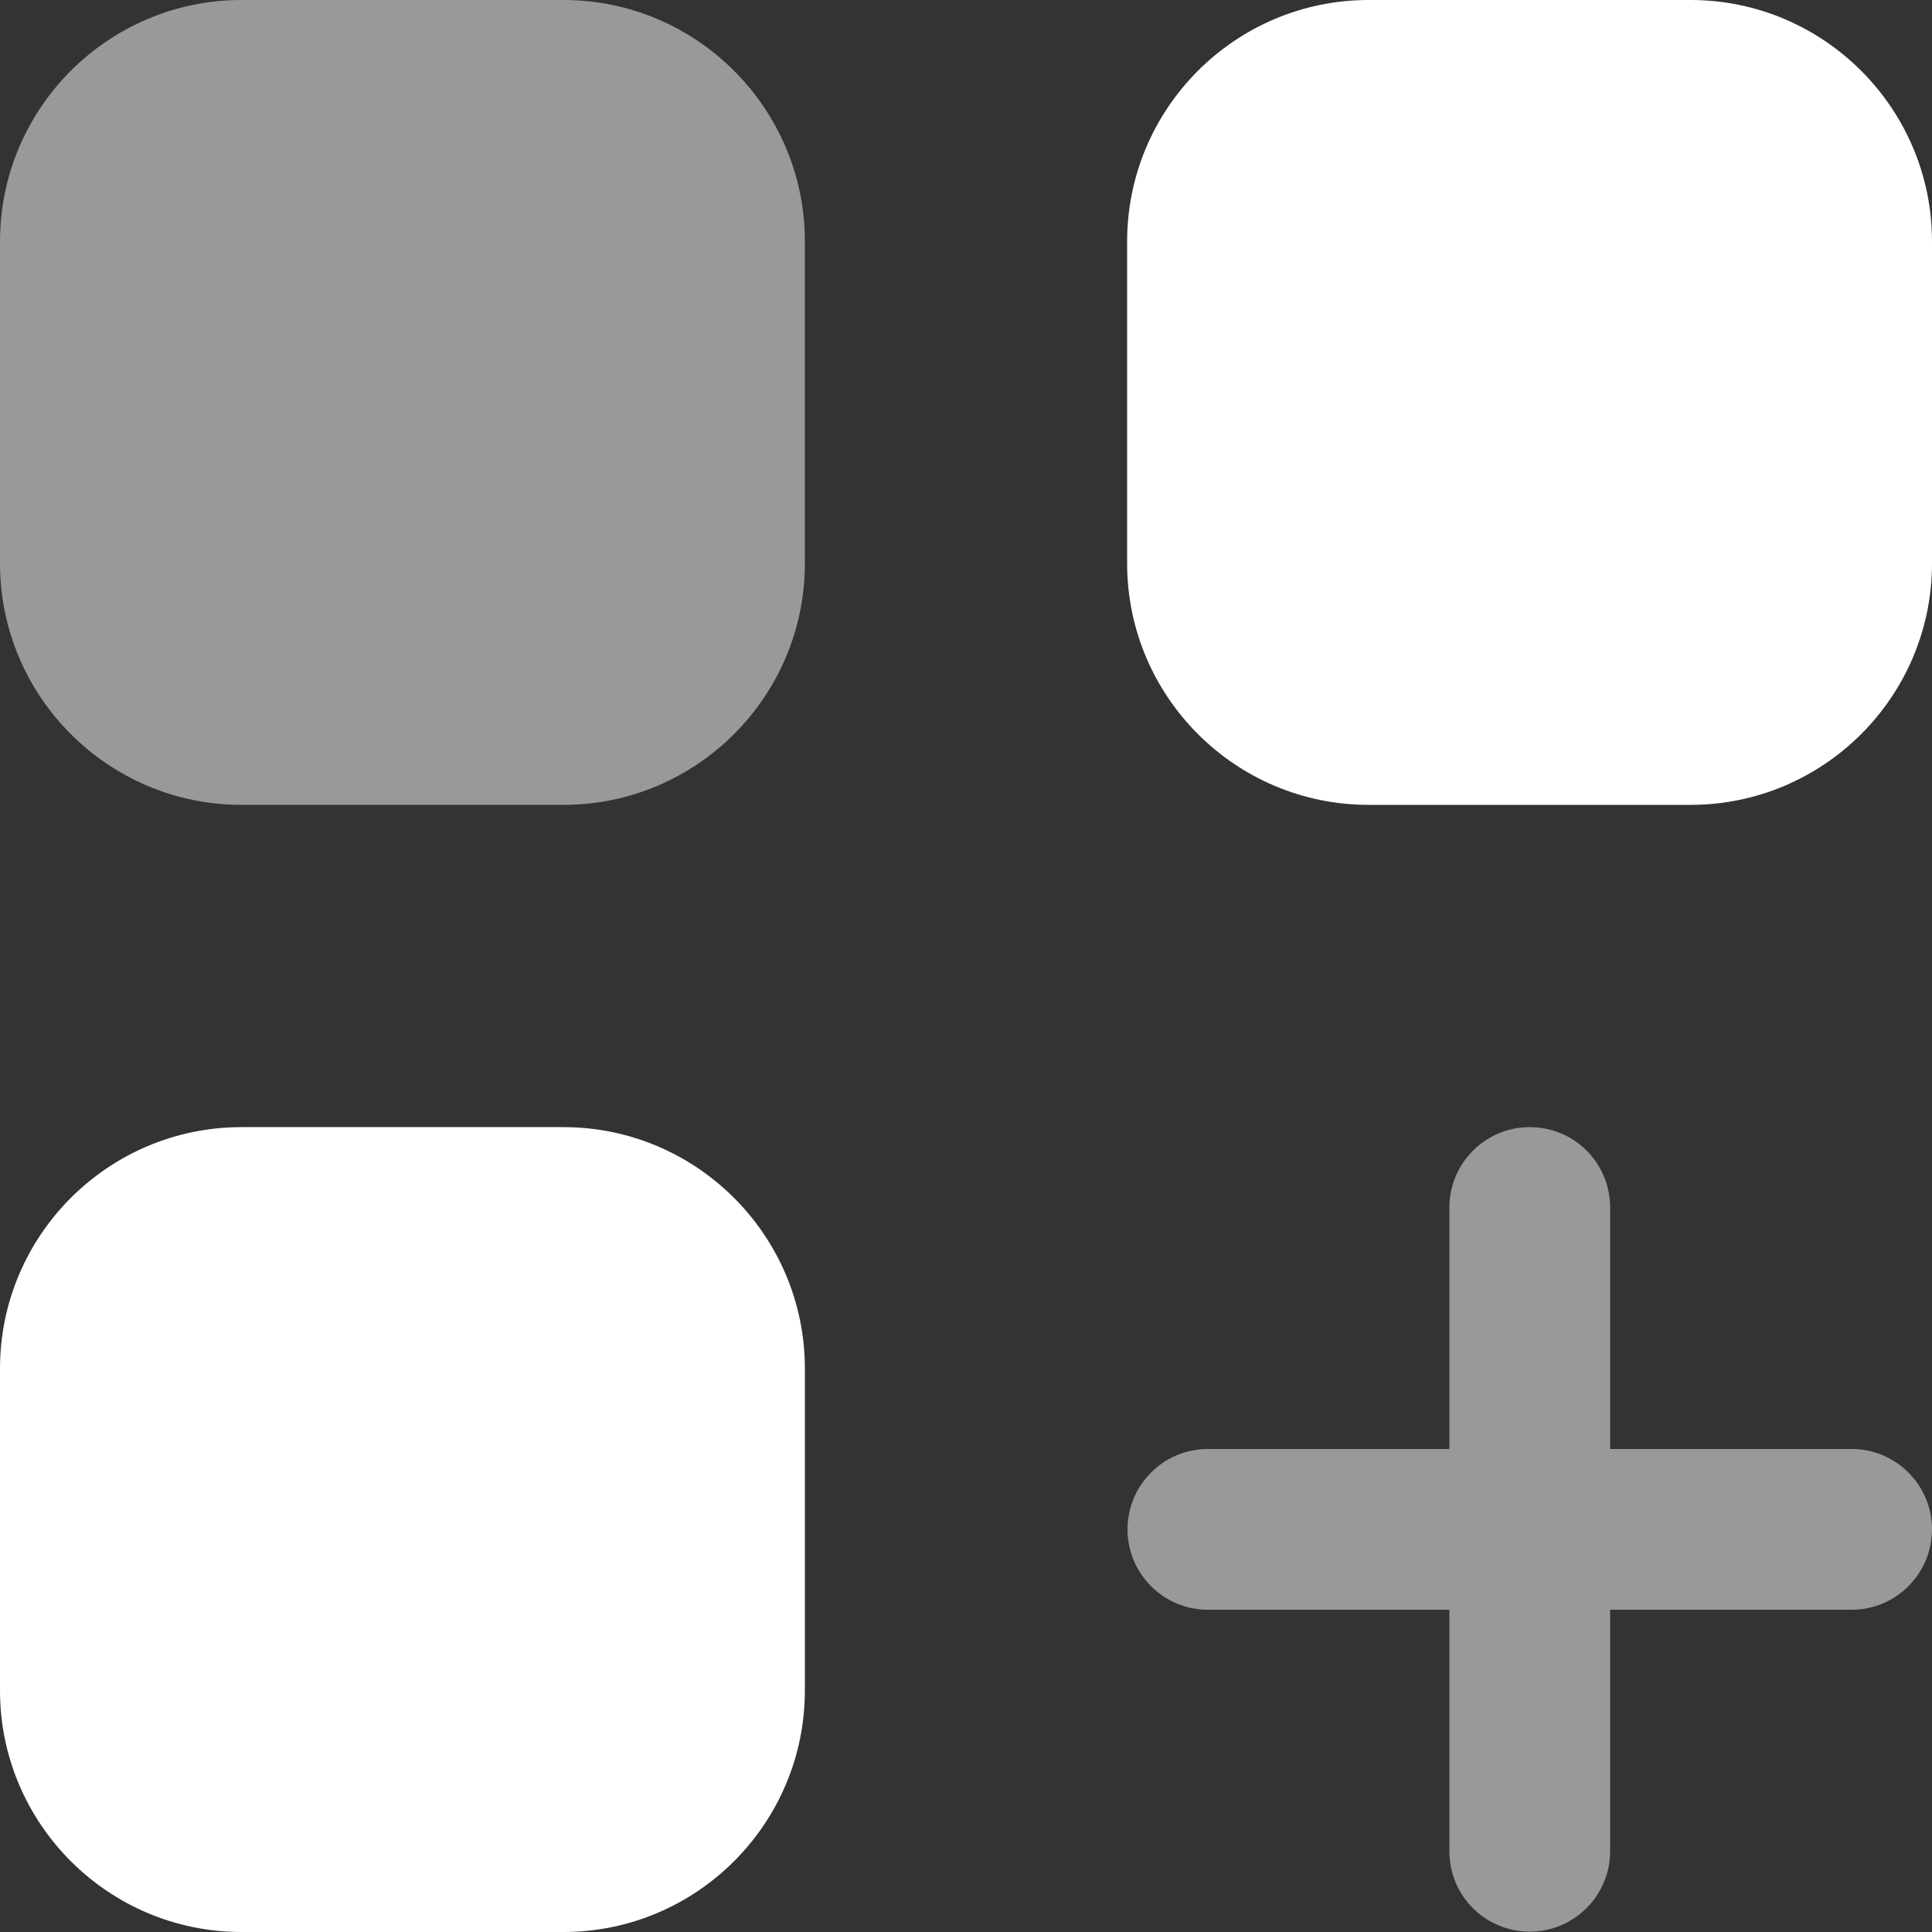
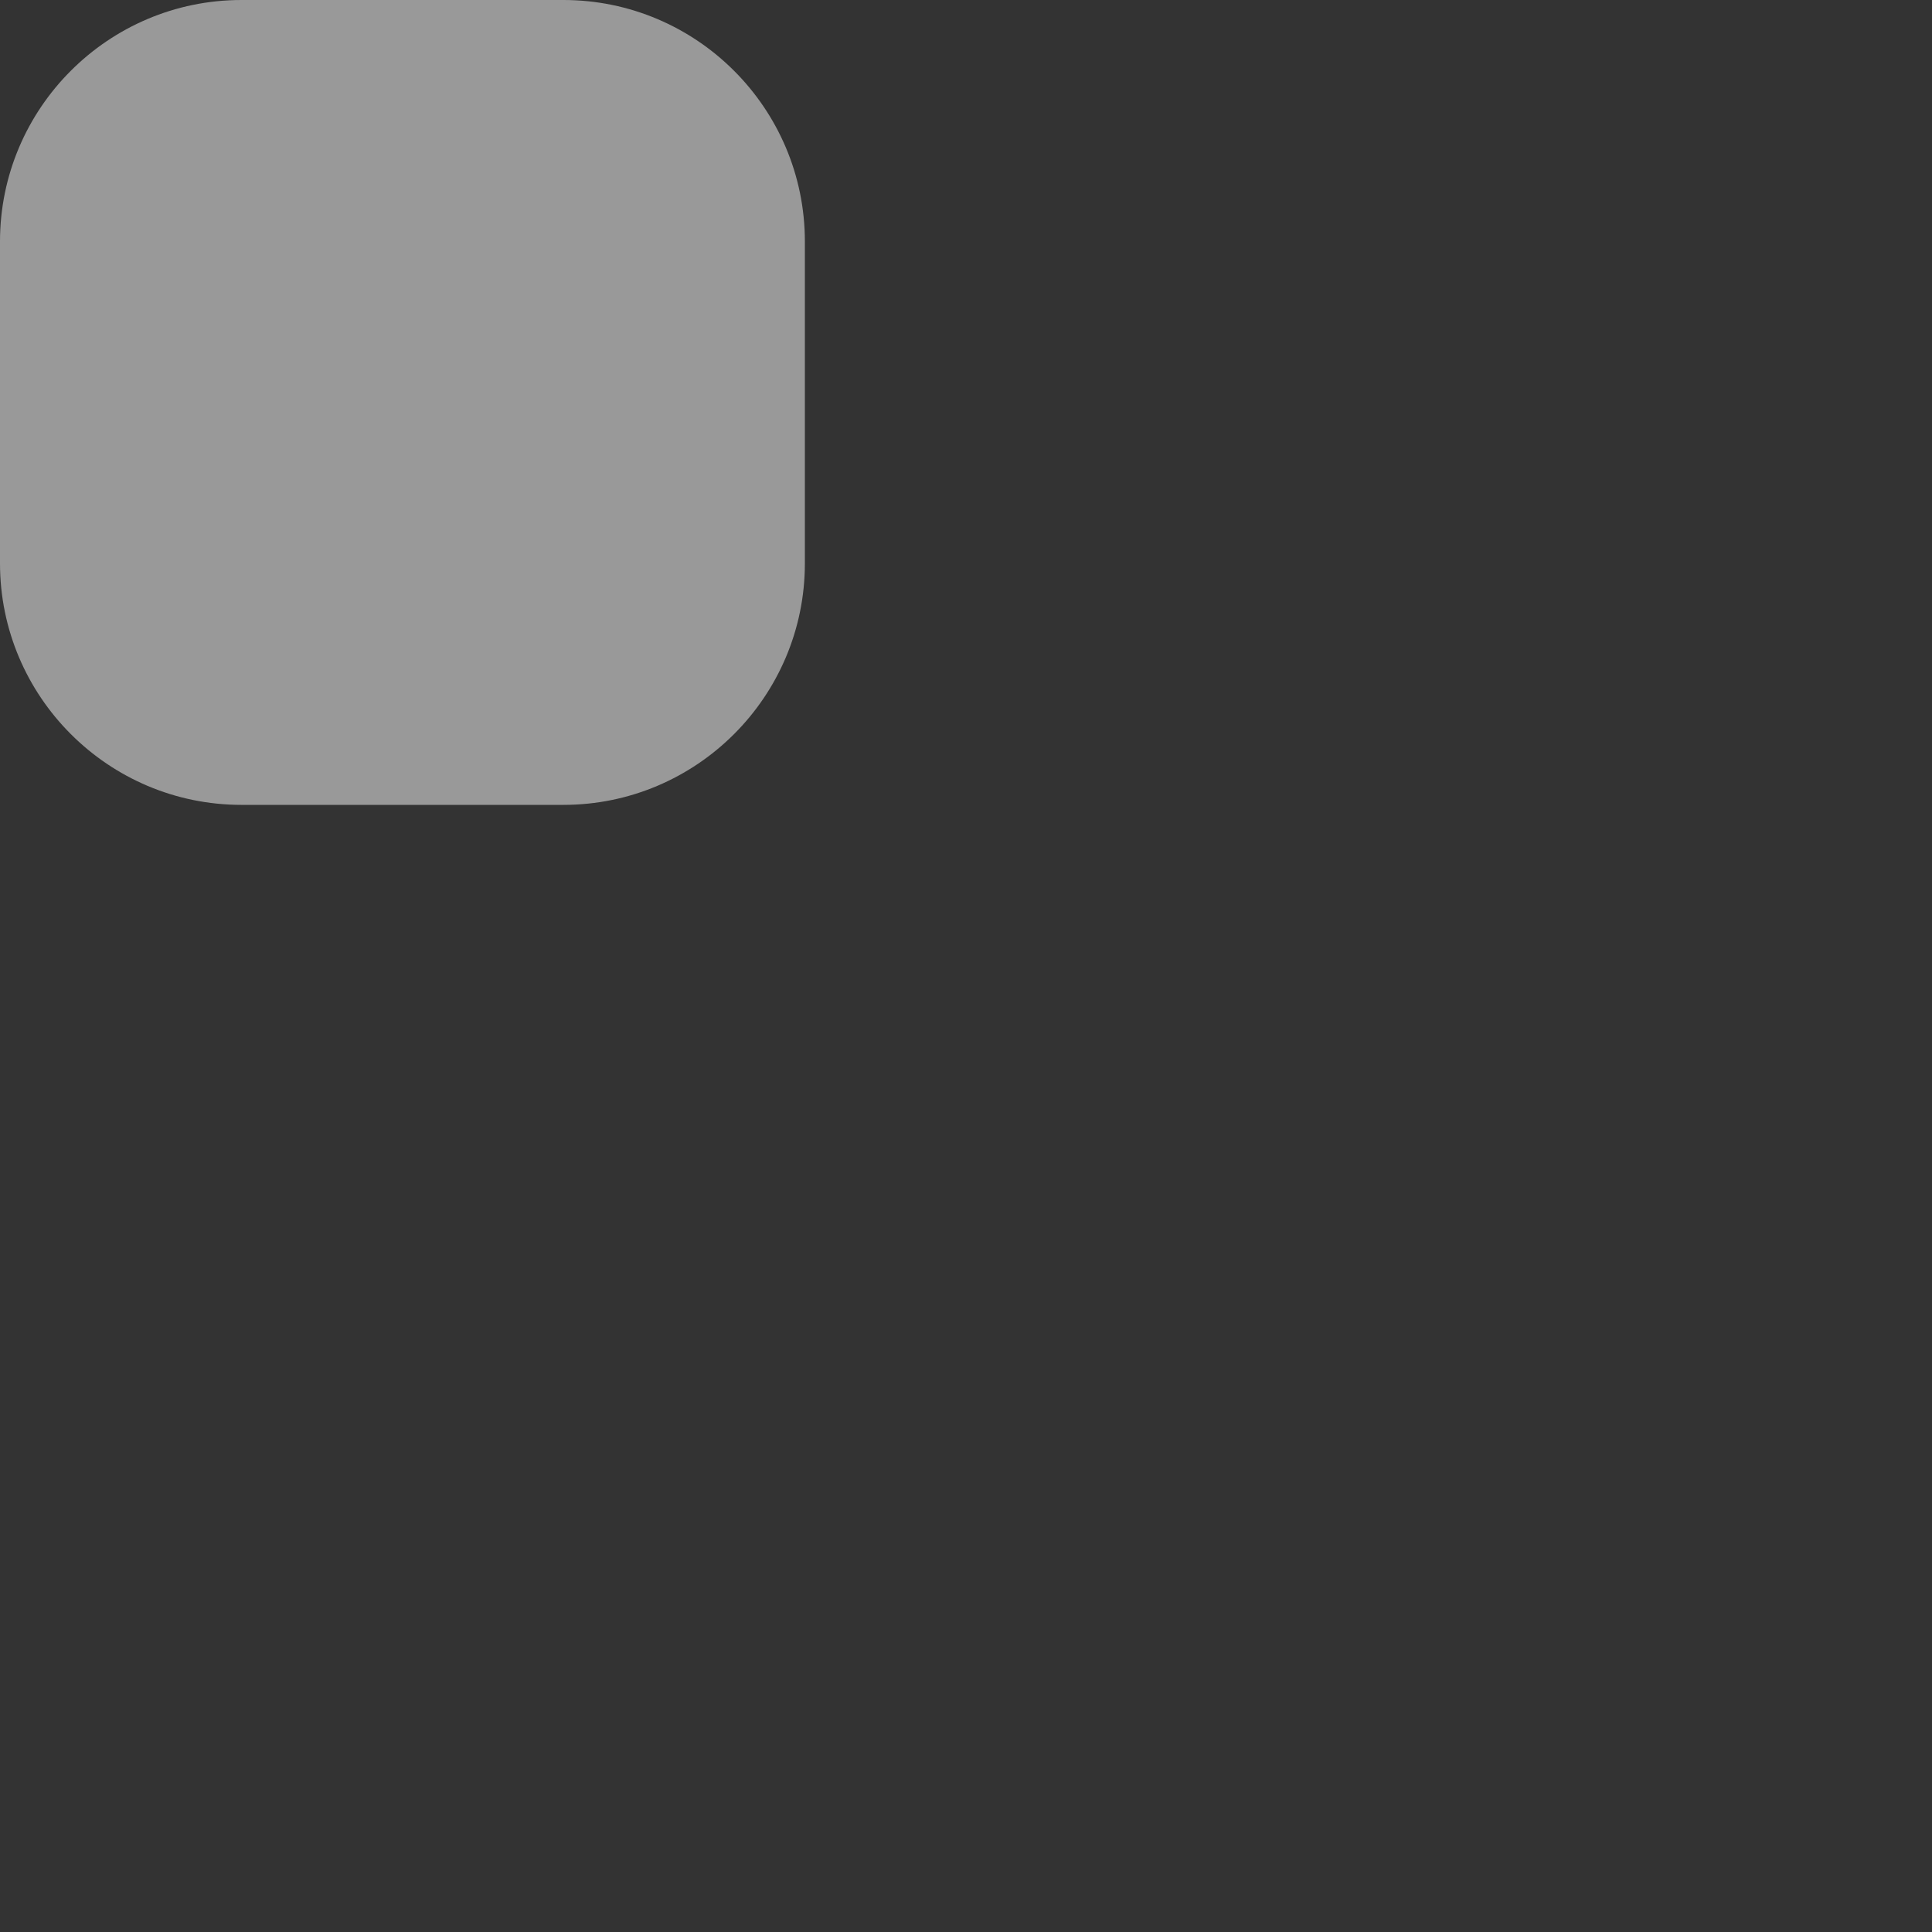
<svg xmlns="http://www.w3.org/2000/svg" version="1.1" id="Capa_1" x="0px" y="0px" viewBox="0 0 512 512" style="enable-background:new 0 0 512 512;" xml:space="preserve">
  <rect x="0" y="0" width="512" height="512" fill="#333333" stroke="none" />
  <style type="text/css">
	.st0{opacity:0.5;fill:#FFFFFF;}
	.st1{fill:#FFFFFF;}
</style>
  <path class="st0" d="M149.3,0H64C28.7,0,0,28.7,0,64v85.3c0,35.3,28.7,64,64,64h85.3c35.3,0,64-28.7,64-64V64  C213.3,28.7,184.6,0,149.3,0z" />
-   <path class="st1" d="M448,0h-85.3c-35.3,0-64,28.7-64,64v85.3c0,35.3,28.7,64,64,64H448c35.3,0,64-28.7,64-64V64  C512,28.7,483.3,0,448,0z" />
-   <path class="st1" d="M149.3,298.7H64c-35.3,0-64,28.7-64,64V448c0,35.3,28.7,64,64,64h85.3c35.3,0,64-28.7,64-64v-85.3  C213.3,327.4,184.6,298.7,149.3,298.7z" />
-   <path class="st0" d="M490.7,384h-64v-64c0-11.8-9.5-21.3-21.3-21.3c-11.8,0-21.3,9.6-21.3,21.3v64h-64c-11.8,0-21.3,9.6-21.3,21.3  s9.5,21.3,21.3,21.3h64v64c0,11.8,9.5,21.3,21.3,21.3s21.3-9.6,21.3-21.3v-64h64c11.8,0,21.3-9.6,21.3-21.3S502.5,384,490.7,384z" />
</svg>